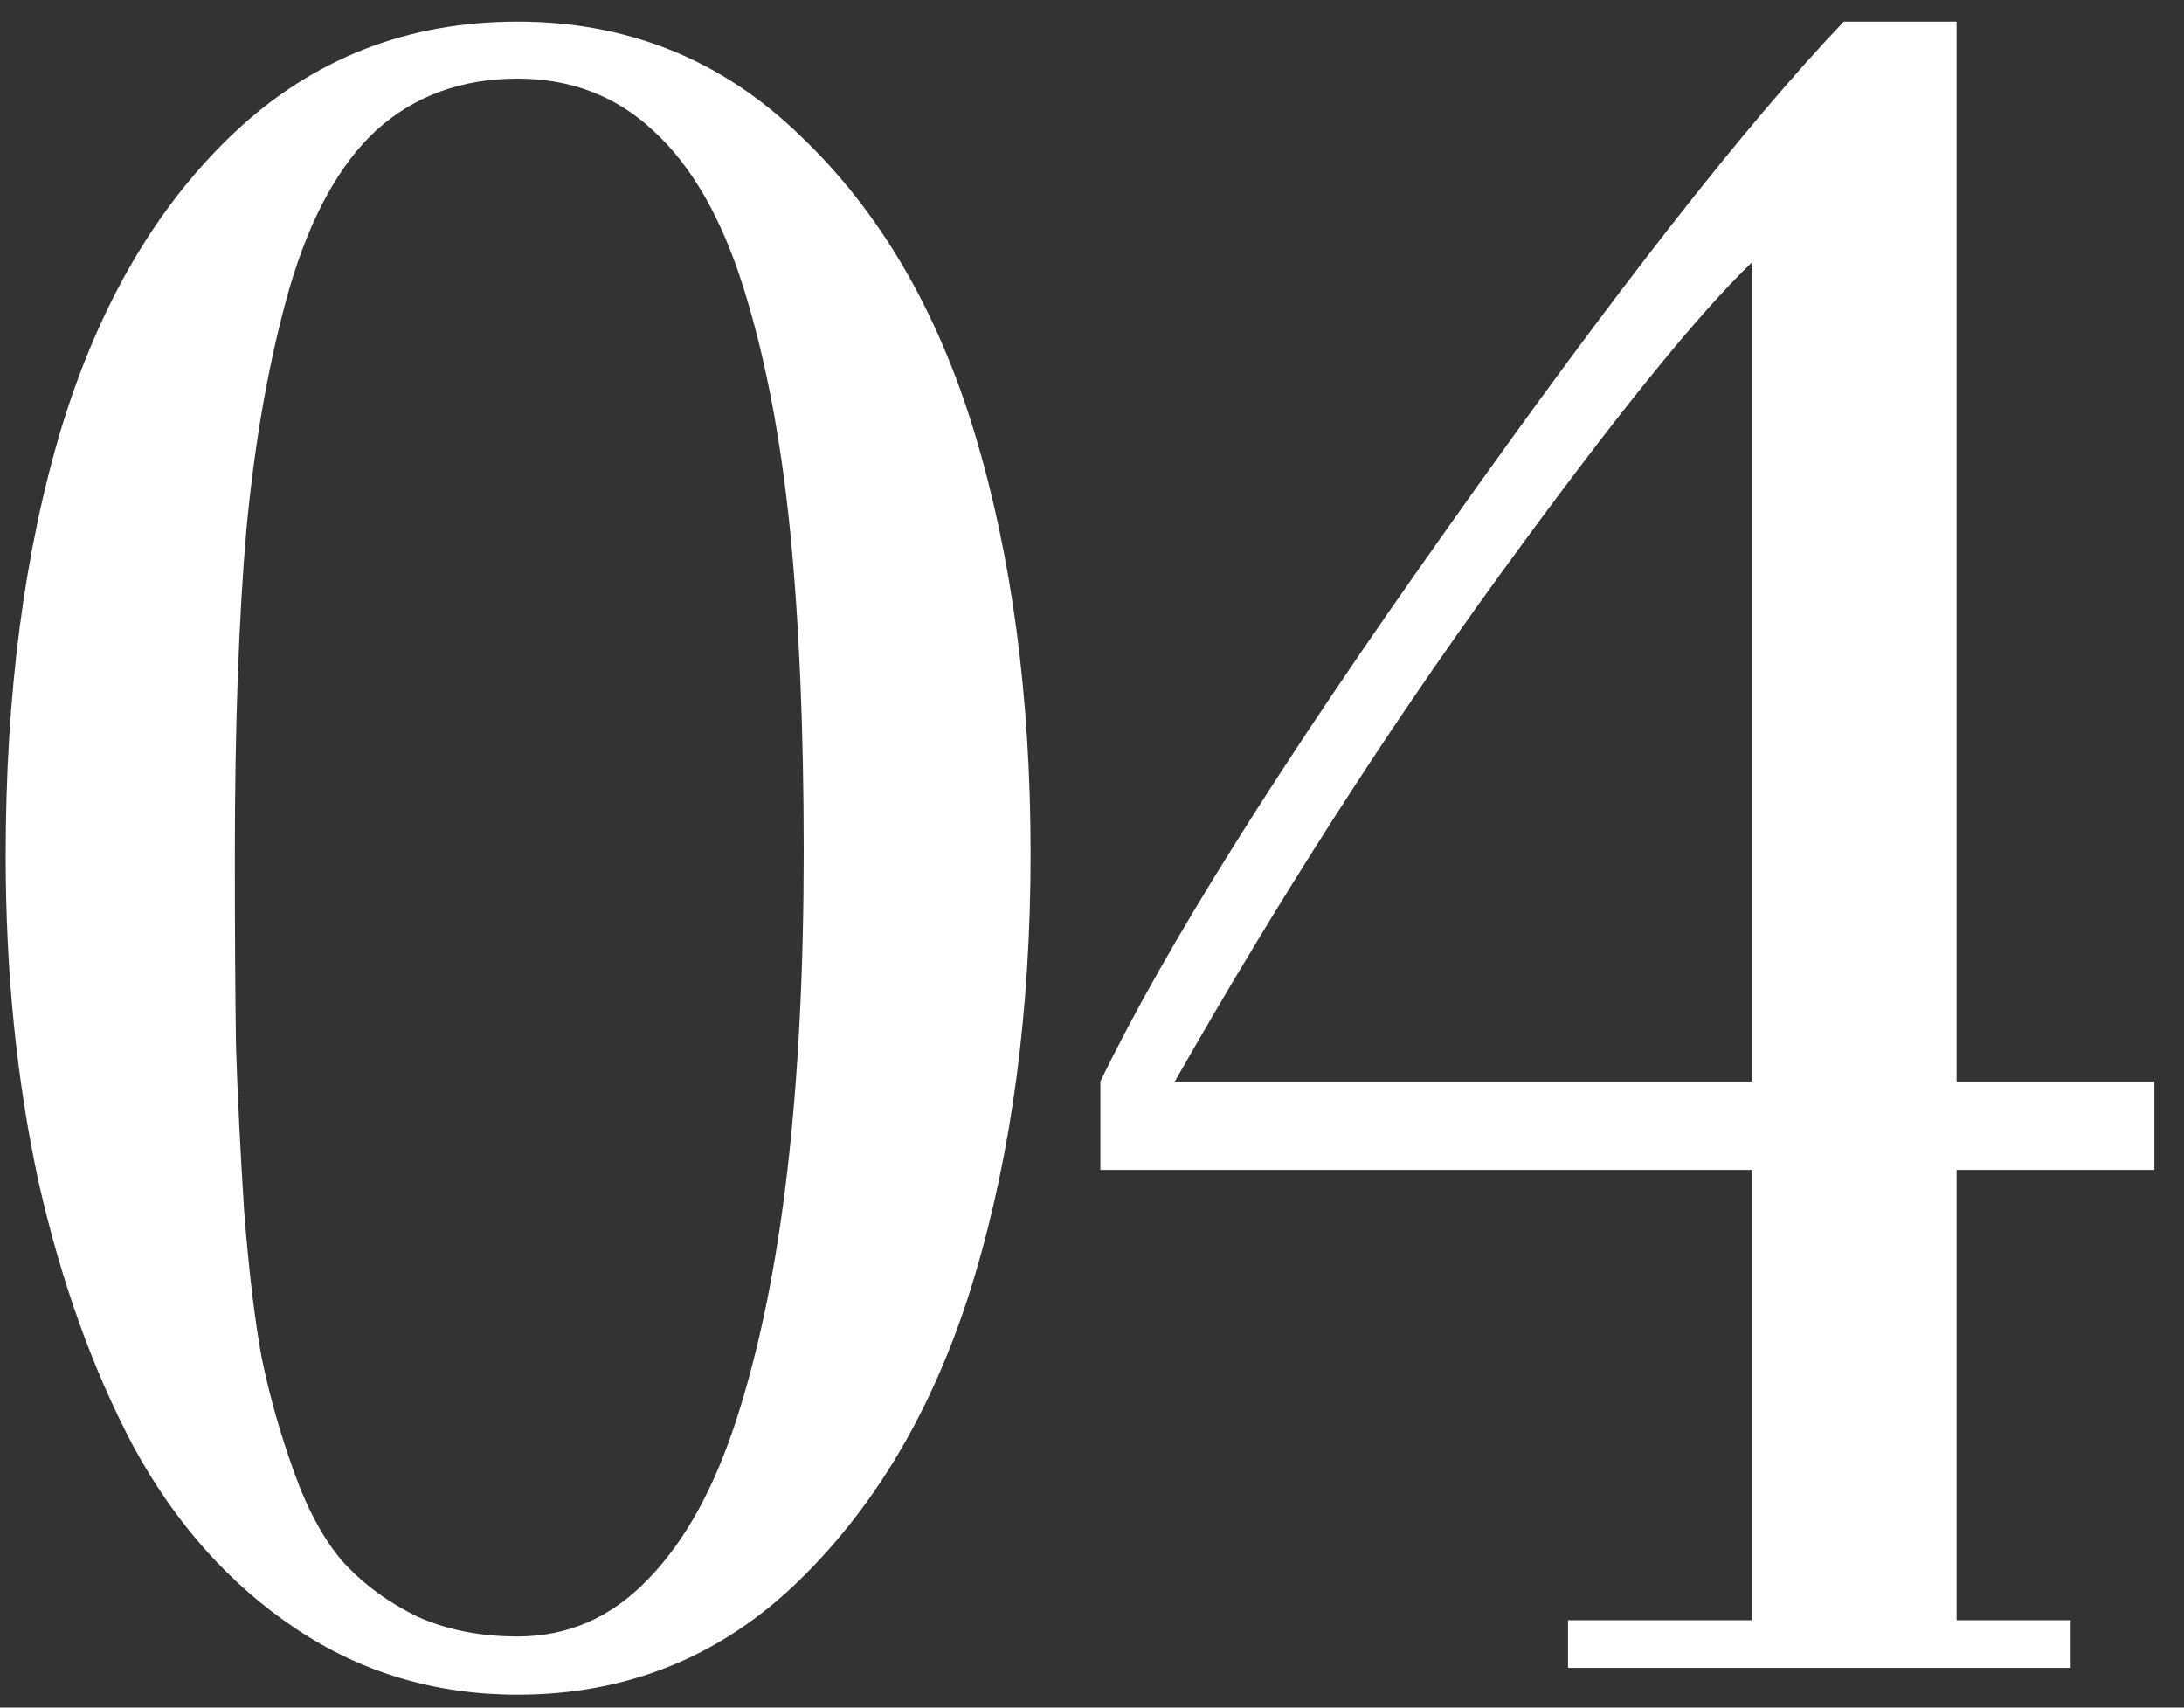
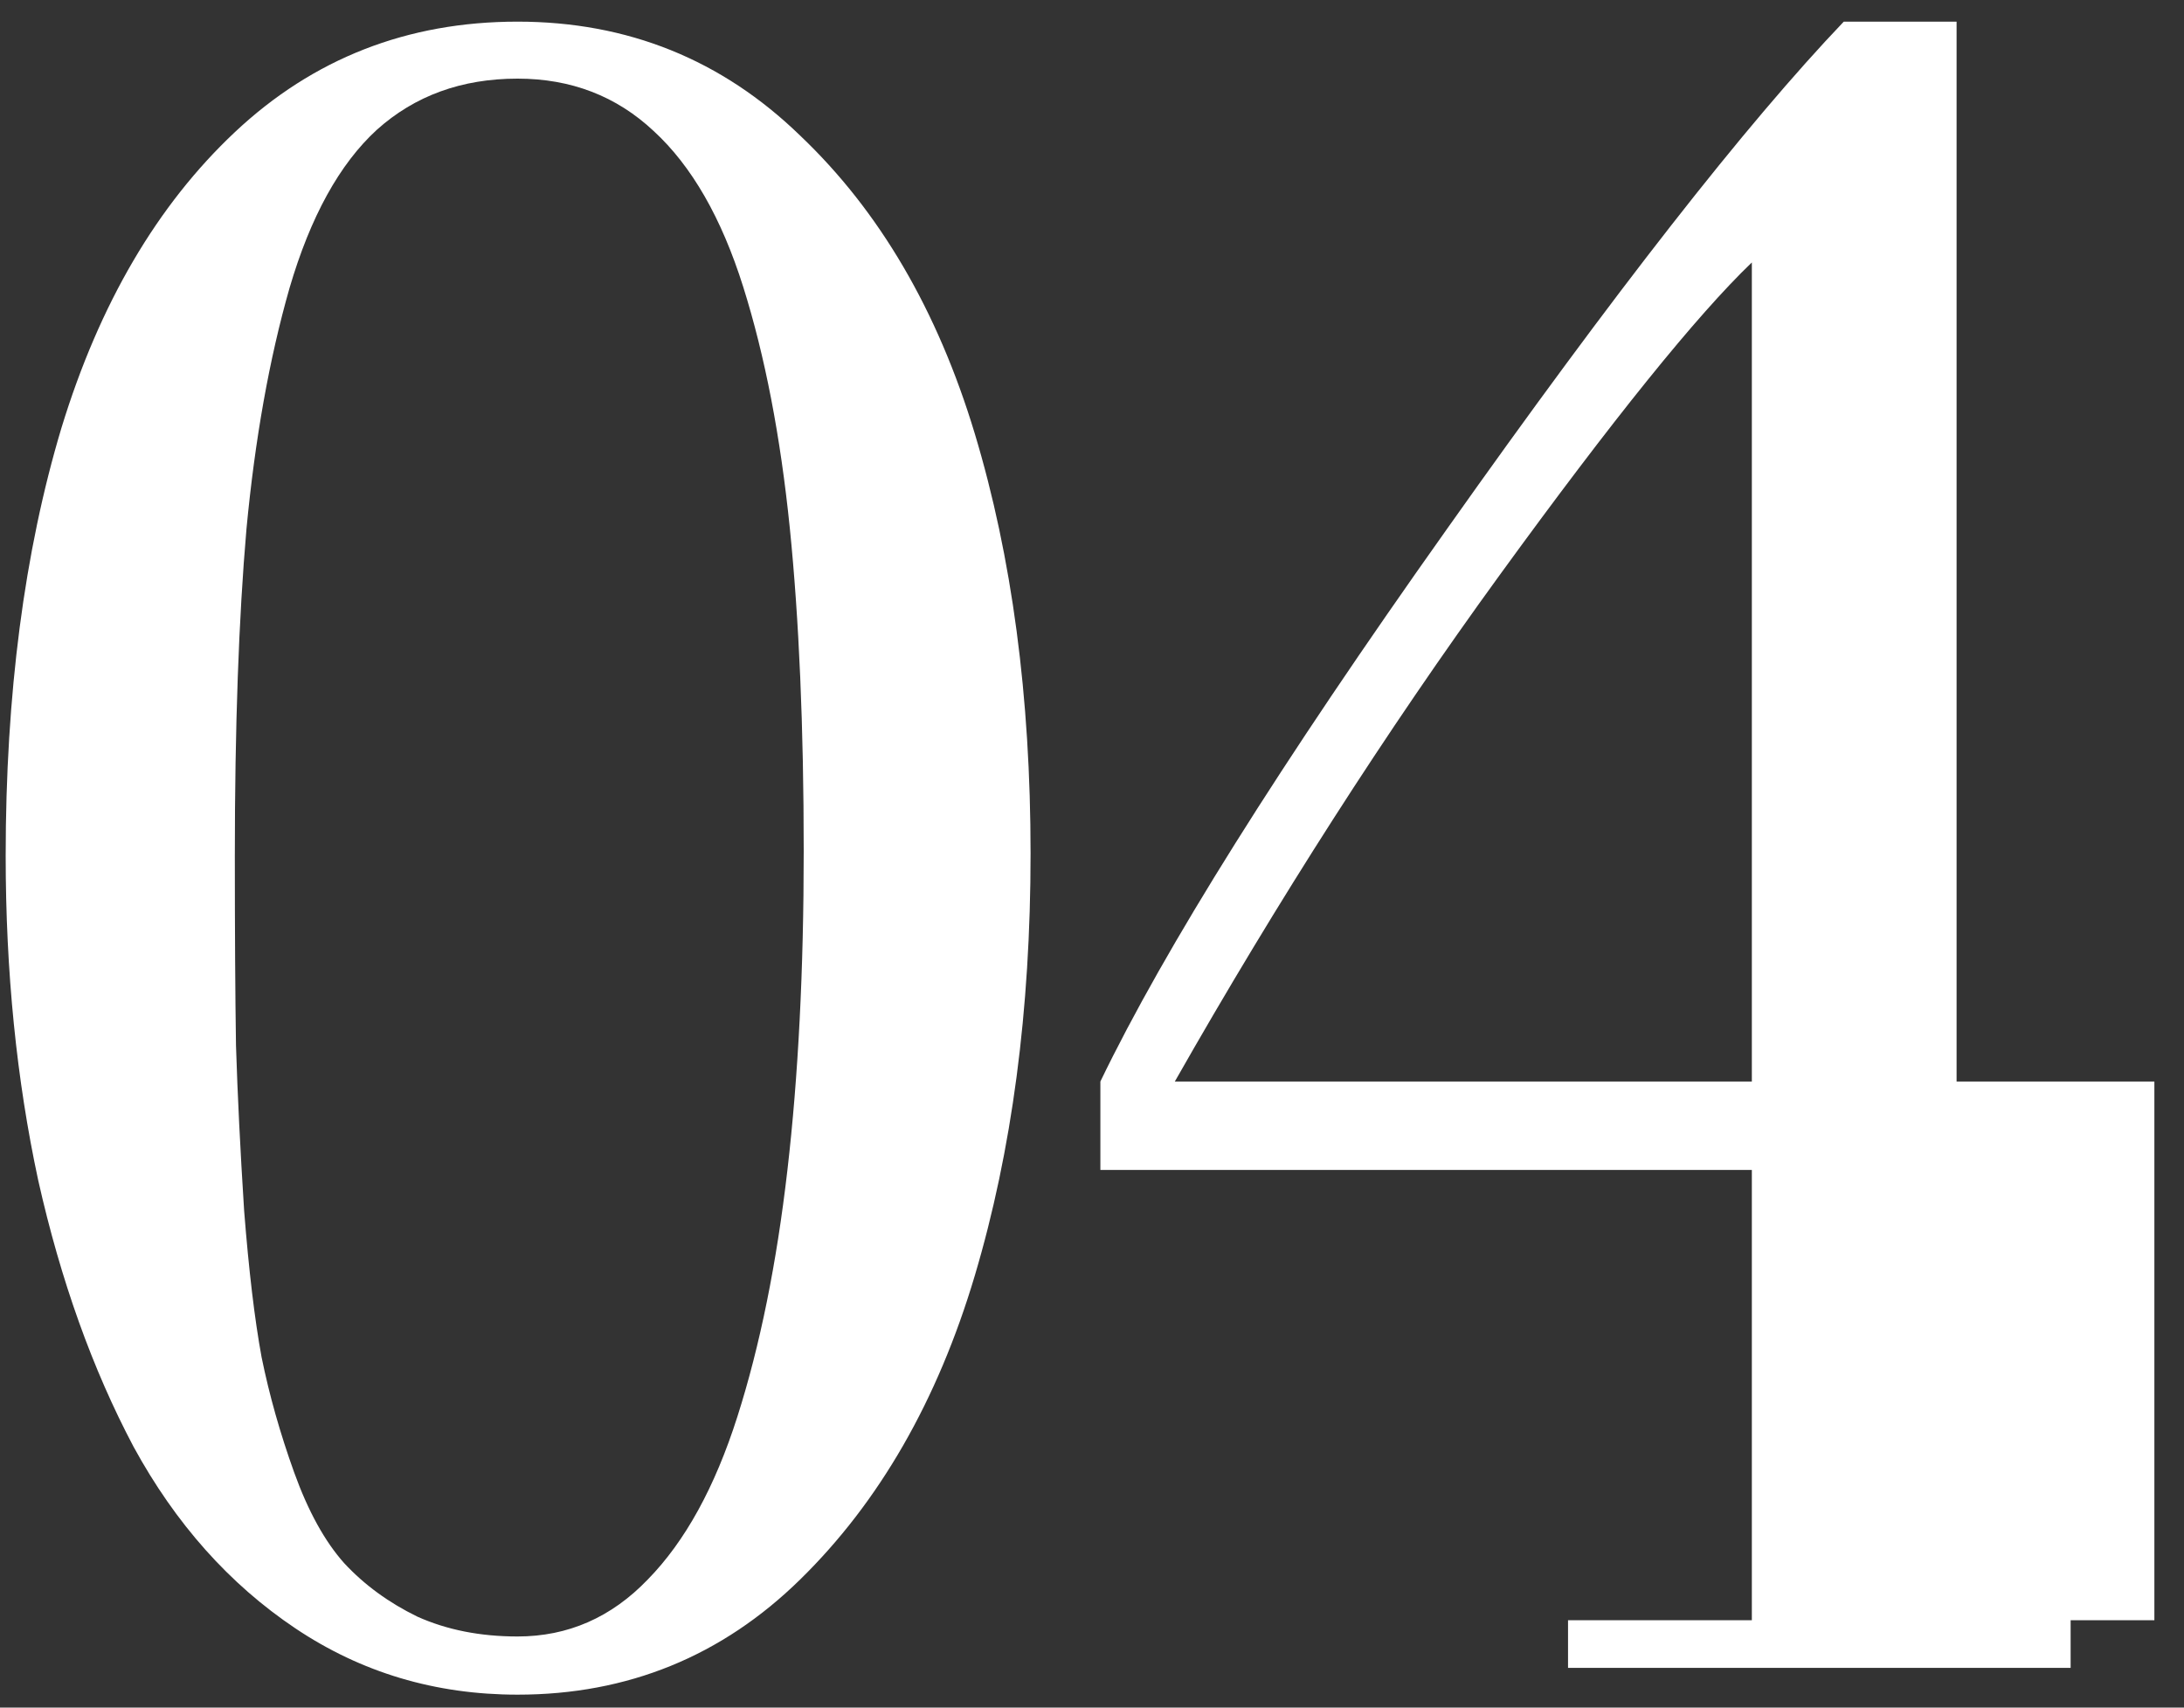
<svg xmlns="http://www.w3.org/2000/svg" width="55" height="43" viewBox="0 0 55 43" fill="none">
  <rect x="0" y="0" width="55" height="43" fill="#333333" stroke="none" />
-   <path d="M24.547 10.916C25.484 14.021 25.953 17.547 25.953 21.492C25.953 25.438 25.484 28.982 24.547 32.127C23.609 35.272 22.145 37.82 20.152 39.773C18.18 41.707 15.807 42.674 13.033 42.674C10.963 42.674 9.098 42.117 7.438 41.004C5.777 39.891 4.42 38.367 3.365 36.434C2.33 34.48 1.529 32.244 0.963 29.725C0.416 27.186 0.143 24.461 0.143 21.551C0.143 17.488 0.611 13.895 1.549 10.77C2.506 7.645 3.961 5.164 5.914 3.328C7.887 1.473 10.26 0.545 13.033 0.545C15.807 0.545 18.18 1.502 20.152 3.416C22.145 5.311 23.609 7.811 24.547 10.916ZM13.033 1.98C11.627 1.98 10.445 2.41 9.488 3.27C8.551 4.129 7.818 5.457 7.291 7.254C6.783 9.031 6.422 11.053 6.207 13.318C6.012 15.565 5.914 18.309 5.914 21.551C5.914 23.465 5.924 25.057 5.943 26.326C5.982 27.576 6.051 28.963 6.148 30.486C6.266 31.99 6.412 33.221 6.588 34.178C6.783 35.135 7.057 36.102 7.408 37.078C7.76 38.055 8.18 38.816 8.668 39.363C9.176 39.91 9.791 40.359 10.514 40.711C11.256 41.043 12.096 41.209 13.033 41.209C14.303 41.209 15.396 40.73 16.314 39.773C17.252 38.816 18.004 37.449 18.57 35.672C19.137 33.895 19.557 31.824 19.83 29.461C20.104 27.098 20.24 24.422 20.24 21.434C20.24 18.309 20.123 15.594 19.889 13.289C19.654 10.984 19.264 8.963 18.717 7.225C18.17 5.486 17.418 4.178 16.461 3.299C15.523 2.42 14.381 1.98 13.033 1.98ZM54.254 29.461H49.273V40.799H52.145V42H39.488V40.799H44.117V29.461H27.711V27.234C29.332 23.875 32.242 19.236 36.441 13.318C40.641 7.381 43.971 3.123 46.432 0.545H49.273V27.234H54.254V29.461ZM44.117 27.234V6.609C42.73 7.938 40.611 10.565 37.76 14.49C34.908 18.416 32.184 22.664 29.586 27.234H44.117Z" fill="white" />
+   <path d="M24.547 10.916C25.484 14.021 25.953 17.547 25.953 21.492C25.953 25.438 25.484 28.982 24.547 32.127C23.609 35.272 22.145 37.82 20.152 39.773C18.18 41.707 15.807 42.674 13.033 42.674C10.963 42.674 9.098 42.117 7.438 41.004C5.777 39.891 4.42 38.367 3.365 36.434C2.33 34.48 1.529 32.244 0.963 29.725C0.416 27.186 0.143 24.461 0.143 21.551C0.143 17.488 0.611 13.895 1.549 10.77C2.506 7.645 3.961 5.164 5.914 3.328C7.887 1.473 10.26 0.545 13.033 0.545C15.807 0.545 18.18 1.502 20.152 3.416C22.145 5.311 23.609 7.811 24.547 10.916ZM13.033 1.98C11.627 1.98 10.445 2.41 9.488 3.27C8.551 4.129 7.818 5.457 7.291 7.254C6.783 9.031 6.422 11.053 6.207 13.318C6.012 15.565 5.914 18.309 5.914 21.551C5.914 23.465 5.924 25.057 5.943 26.326C5.982 27.576 6.051 28.963 6.148 30.486C6.266 31.99 6.412 33.221 6.588 34.178C6.783 35.135 7.057 36.102 7.408 37.078C7.76 38.055 8.18 38.816 8.668 39.363C9.176 39.91 9.791 40.359 10.514 40.711C11.256 41.043 12.096 41.209 13.033 41.209C14.303 41.209 15.396 40.73 16.314 39.773C17.252 38.816 18.004 37.449 18.57 35.672C19.137 33.895 19.557 31.824 19.83 29.461C20.104 27.098 20.24 24.422 20.24 21.434C20.24 18.309 20.123 15.594 19.889 13.289C19.654 10.984 19.264 8.963 18.717 7.225C18.17 5.486 17.418 4.178 16.461 3.299C15.523 2.42 14.381 1.98 13.033 1.98ZM54.254 29.461V40.799H52.145V42H39.488V40.799H44.117V29.461H27.711V27.234C29.332 23.875 32.242 19.236 36.441 13.318C40.641 7.381 43.971 3.123 46.432 0.545H49.273V27.234H54.254V29.461ZM44.117 27.234V6.609C42.73 7.938 40.611 10.565 37.76 14.49C34.908 18.416 32.184 22.664 29.586 27.234H44.117Z" fill="white" />
</svg>